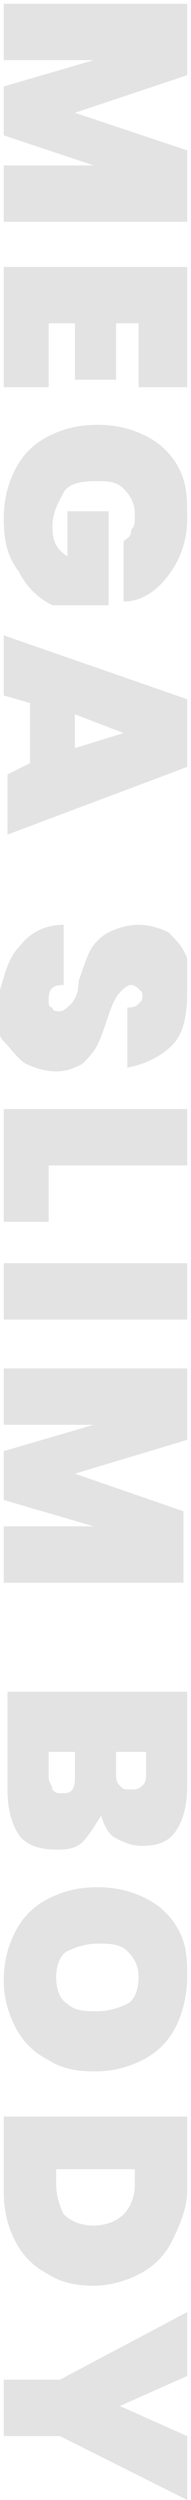
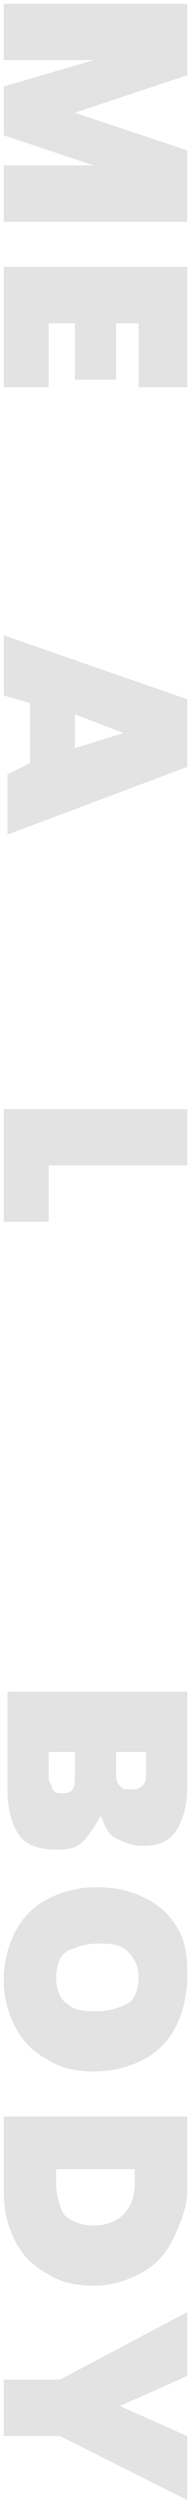
<svg xmlns="http://www.w3.org/2000/svg" version="1.1" id="Layer_1" x="0px" y="0px" viewBox="0 0 5.1 66.5" enable-background="new 0 0 5.1 66.5" xml:space="preserve">
  <g>
    <path fill="#E3E3E3" d="M5,5.9H0.1V4.4h2.4L0.1,3.6V2.3l2.4-0.7H0.1V0.1H5v1.9L2,3L5,4V5.9z" />
    <path fill="#E3E3E3" d="M3.7,8.6H3.1v1.5H2V8.6H1.3v1.7H0.1V7.1H5v3.2H3.7V8.6z" />
-     <path fill="#E3E3E3" d="M3.3,14.4c0.1-0.1,0.2-0.1,0.2-0.3c0.1-0.1,0.1-0.2,0.1-0.4c0-0.3-0.1-0.5-0.3-0.7   c-0.2-0.2-0.4-0.2-0.8-0.2c-0.4,0-0.7,0.1-0.8,0.3S1.4,13.6,1.4,14c0,0.4,0.1,0.6,0.4,0.8v-1.2h1.1v2.5H1.4   c-0.4-0.2-0.7-0.5-0.9-0.9c-0.3-0.4-0.4-0.8-0.4-1.4c0-0.5,0.1-0.9,0.3-1.3c0.2-0.4,0.5-0.7,0.9-0.9c0.4-0.2,0.8-0.3,1.3-0.3   s0.9,0.1,1.3,0.3c0.4,0.2,0.7,0.5,0.9,0.9S5,13.3,5,13.8c0,0.6-0.2,1.1-0.5,1.5C4.2,15.7,3.8,16,3.3,16V14.4z" />
    <path fill="#E3E3E3" d="M0.8,20.3v-1.6l-0.7-0.2v-1.6L5,18.6v1.8l-4.8,1.8v-1.6L0.8,20.3z M2,19.9l1.3-0.4L2,19V19.9z" />
-     <path fill="#E3E3E3" d="M0.5,25.2c0.3-0.4,0.7-0.6,1.2-0.6v1.6c-0.3,0-0.4,0.1-0.4,0.4c0,0.1,0,0.2,0.1,0.2c0,0.1,0.1,0.1,0.2,0.1   c0.1,0,0.2-0.1,0.3-0.2c0.1-0.1,0.2-0.3,0.2-0.6c0.1-0.3,0.2-0.6,0.3-0.8s0.3-0.4,0.5-0.5c0.2-0.1,0.5-0.2,0.8-0.2   c0.3,0,0.6,0.1,0.8,0.2c0.2,0.2,0.4,0.4,0.5,0.7C5,25.8,5,26.1,5,26.4c0,0.6-0.1,1.1-0.4,1.4c-0.3,0.3-0.7,0.5-1.2,0.6v-1.6   c0.1,0,0.2,0,0.3-0.1c0.1-0.1,0.1-0.1,0.1-0.2c0-0.1,0-0.1-0.1-0.2c0,0-0.1-0.1-0.2-0.1c-0.1,0-0.2,0.1-0.3,0.2   c-0.1,0.1-0.2,0.3-0.3,0.6c-0.1,0.3-0.2,0.6-0.3,0.8c-0.1,0.2-0.3,0.4-0.4,0.5c-0.2,0.1-0.4,0.2-0.7,0.2c-0.3,0-0.6-0.1-0.8-0.2   c-0.2-0.1-0.4-0.4-0.6-0.6s-0.2-0.6-0.2-1C0.1,26,0.2,25.5,0.5,25.2z" />
    <path fill="#E3E3E3" d="M1.3,31v1.5H0.1v-3H5V31H1.3z" />
-     <path fill="#E3E3E3" d="M5,35.1H0.1v-1.5H5V35.1z" />
-     <path fill="#E3E3E3" d="M5,42.1H0.1v-1.5h2.4l-2.4-0.7v-1.3l2.4-0.7H0.1v-1.5H5v1.9L2,39.2l2.9,1V42.1z" />
    <path fill="#E3E3E3" d="M2.2,49c-0.2,0.2-0.5,0.2-0.7,0.2c-0.4,0-0.8-0.1-1-0.4c-0.2-0.3-0.3-0.7-0.3-1.2V45H5v2.5   c0,0.5-0.1,0.9-0.3,1.2c-0.2,0.3-0.5,0.4-0.9,0.4c-0.3,0-0.5-0.1-0.7-0.2c-0.2-0.1-0.3-0.3-0.4-0.6C2.5,48.6,2.4,48.8,2.2,49z    M3.1,46.6v0.6c0,0.1,0,0.2,0.1,0.3s0.1,0.1,0.3,0.1c0.1,0,0.2,0,0.3-0.1c0.1-0.1,0.1-0.2,0.1-0.3v-0.6H3.1z M1.4,47.6   c0.1,0.1,0.1,0.1,0.3,0.1c0.2,0,0.3-0.1,0.3-0.4v-0.7H1.3v0.7C1.3,47.4,1.4,47.5,1.4,47.6z" />
    <path fill="#E3E3E3" d="M0.4,51.4c0.2-0.4,0.5-0.7,0.9-0.9c0.4-0.2,0.8-0.3,1.3-0.3s0.9,0.1,1.3,0.3c0.4,0.2,0.7,0.5,0.9,0.9   S5,52.2,5,52.6s-0.1,0.9-0.3,1.3c-0.2,0.4-0.5,0.7-0.9,0.9C3.4,55,3,55.1,2.5,55.1S1.6,55,1.3,54.8c-0.4-0.2-0.7-0.5-0.9-0.9   s-0.3-0.8-0.3-1.2C0.1,52.2,0.2,51.8,0.4,51.4z M1.8,53.3c0.2,0.2,0.5,0.2,0.8,0.2c0.3,0,0.6-0.1,0.8-0.2s0.3-0.4,0.3-0.7   c0-0.3-0.1-0.5-0.3-0.7s-0.5-0.2-0.8-0.2c-0.3,0-0.6,0.1-0.8,0.2s-0.3,0.4-0.3,0.7C1.5,52.9,1.6,53.2,1.8,53.3z" />
    <path fill="#E3E3E3" d="M4.6,59.6c-0.2,0.4-0.5,0.7-0.9,0.9c-0.4,0.2-0.8,0.3-1.2,0.3c-0.5,0-0.9-0.1-1.2-0.3   c-0.4-0.2-0.7-0.5-0.9-0.9c-0.2-0.4-0.3-0.8-0.3-1.3v-2H5v2C5,58.7,4.8,59.2,4.6,59.6z M1.7,58.9c0.2,0.2,0.5,0.3,0.8,0.3   s0.6-0.1,0.8-0.3c0.2-0.2,0.3-0.5,0.3-0.8v-0.4H1.5v0.4C1.5,58.4,1.6,58.7,1.7,58.9z" />
    <path fill="#E3E3E3" d="M5,66.5l-3.4-1.7H0.1v-1.5h1.5L5,61.5v1.7L3.2,64L5,64.8V66.5z" />
  </g>
</svg>